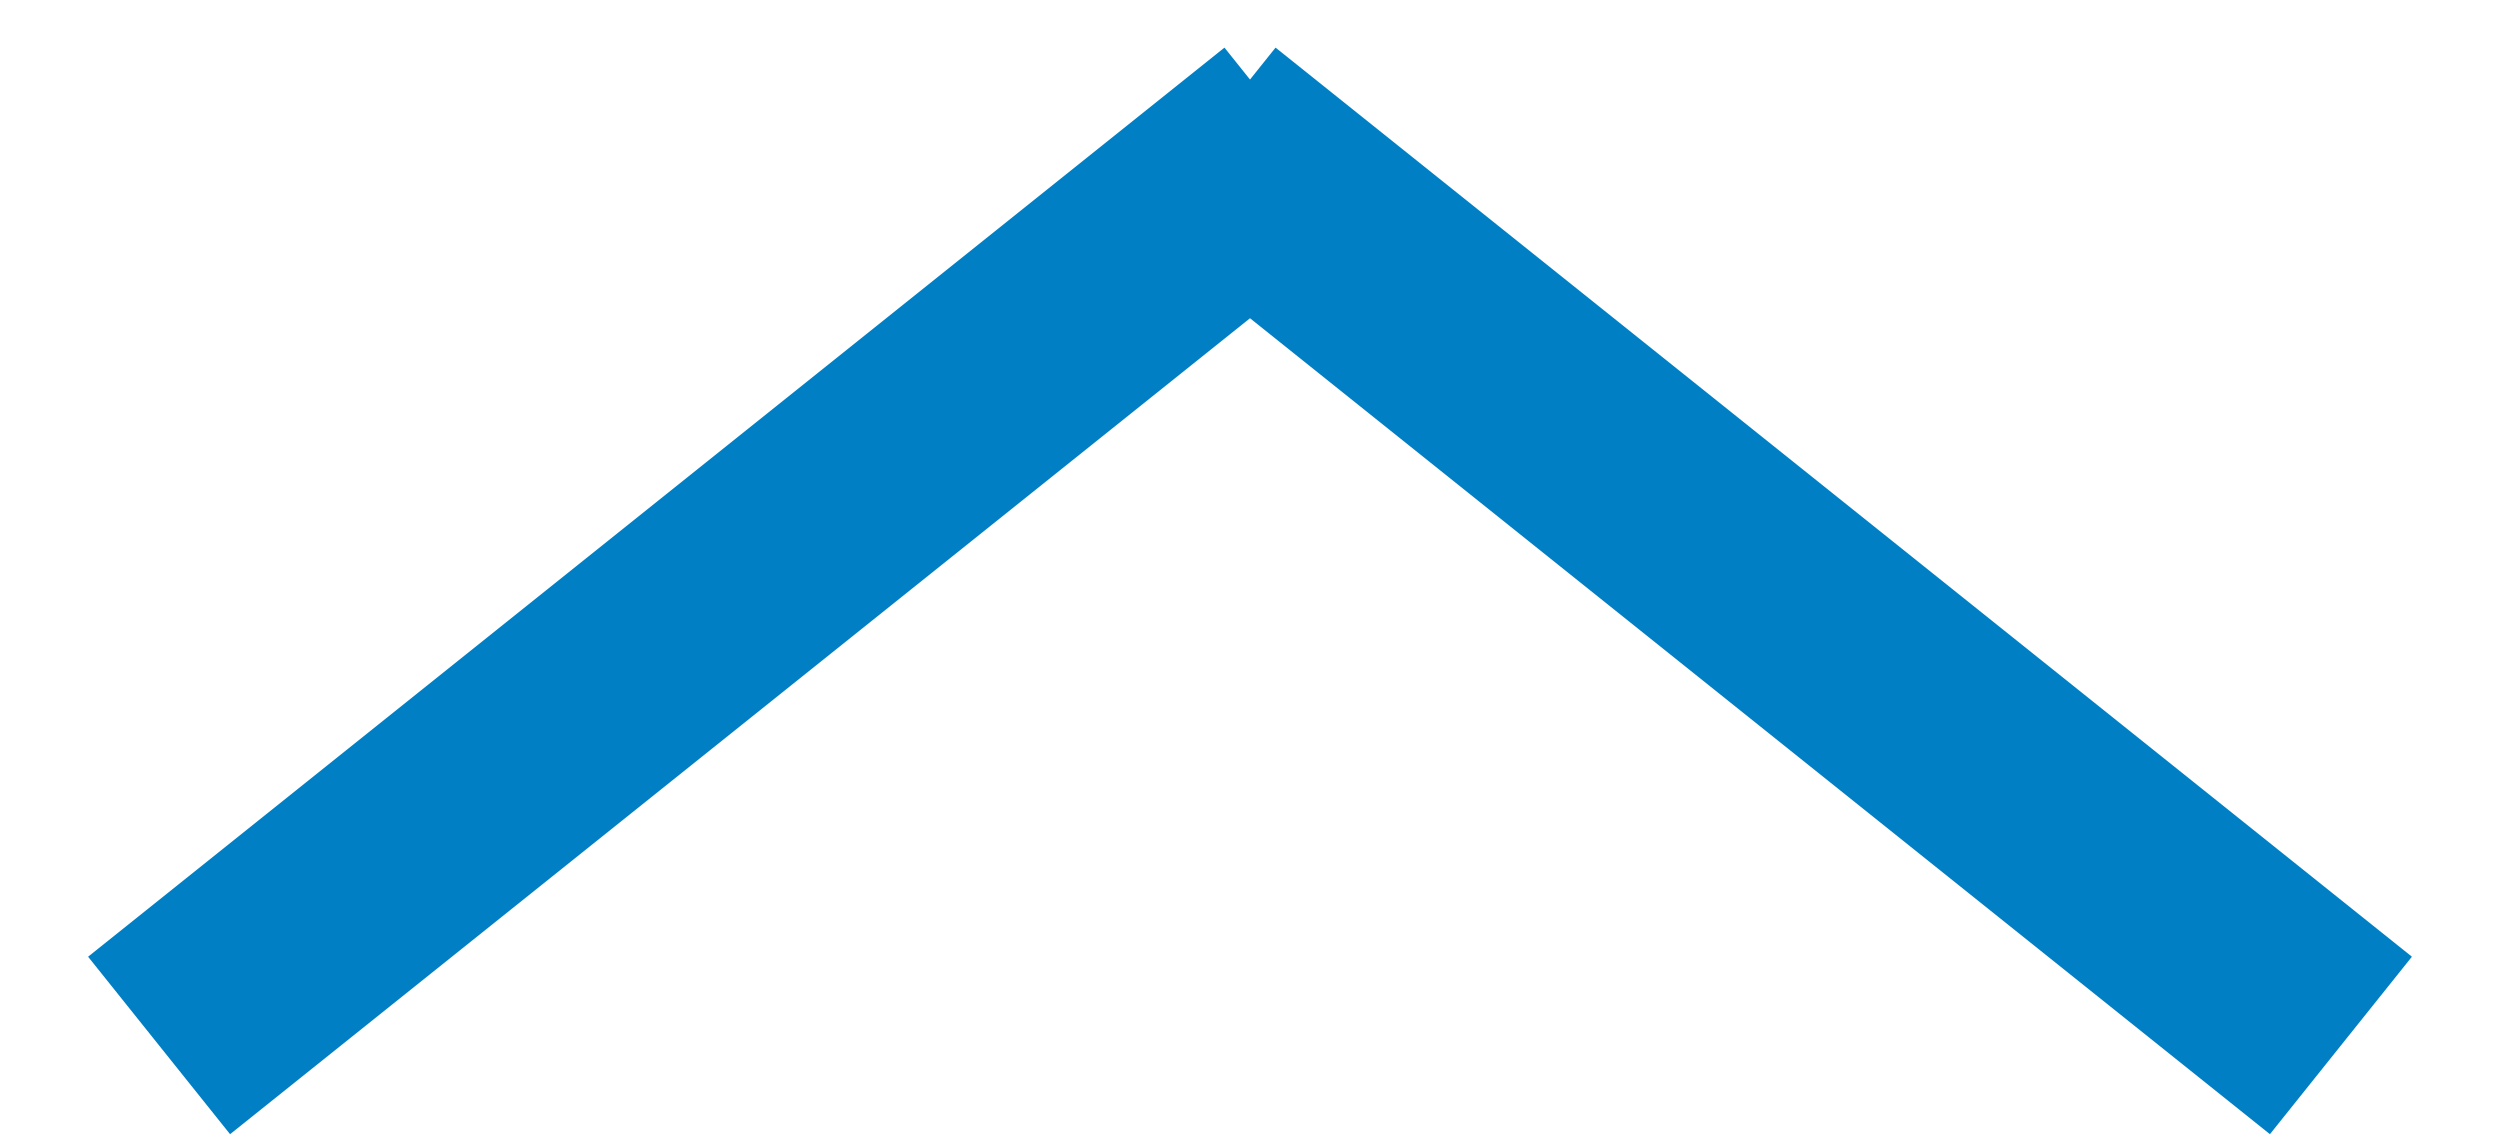
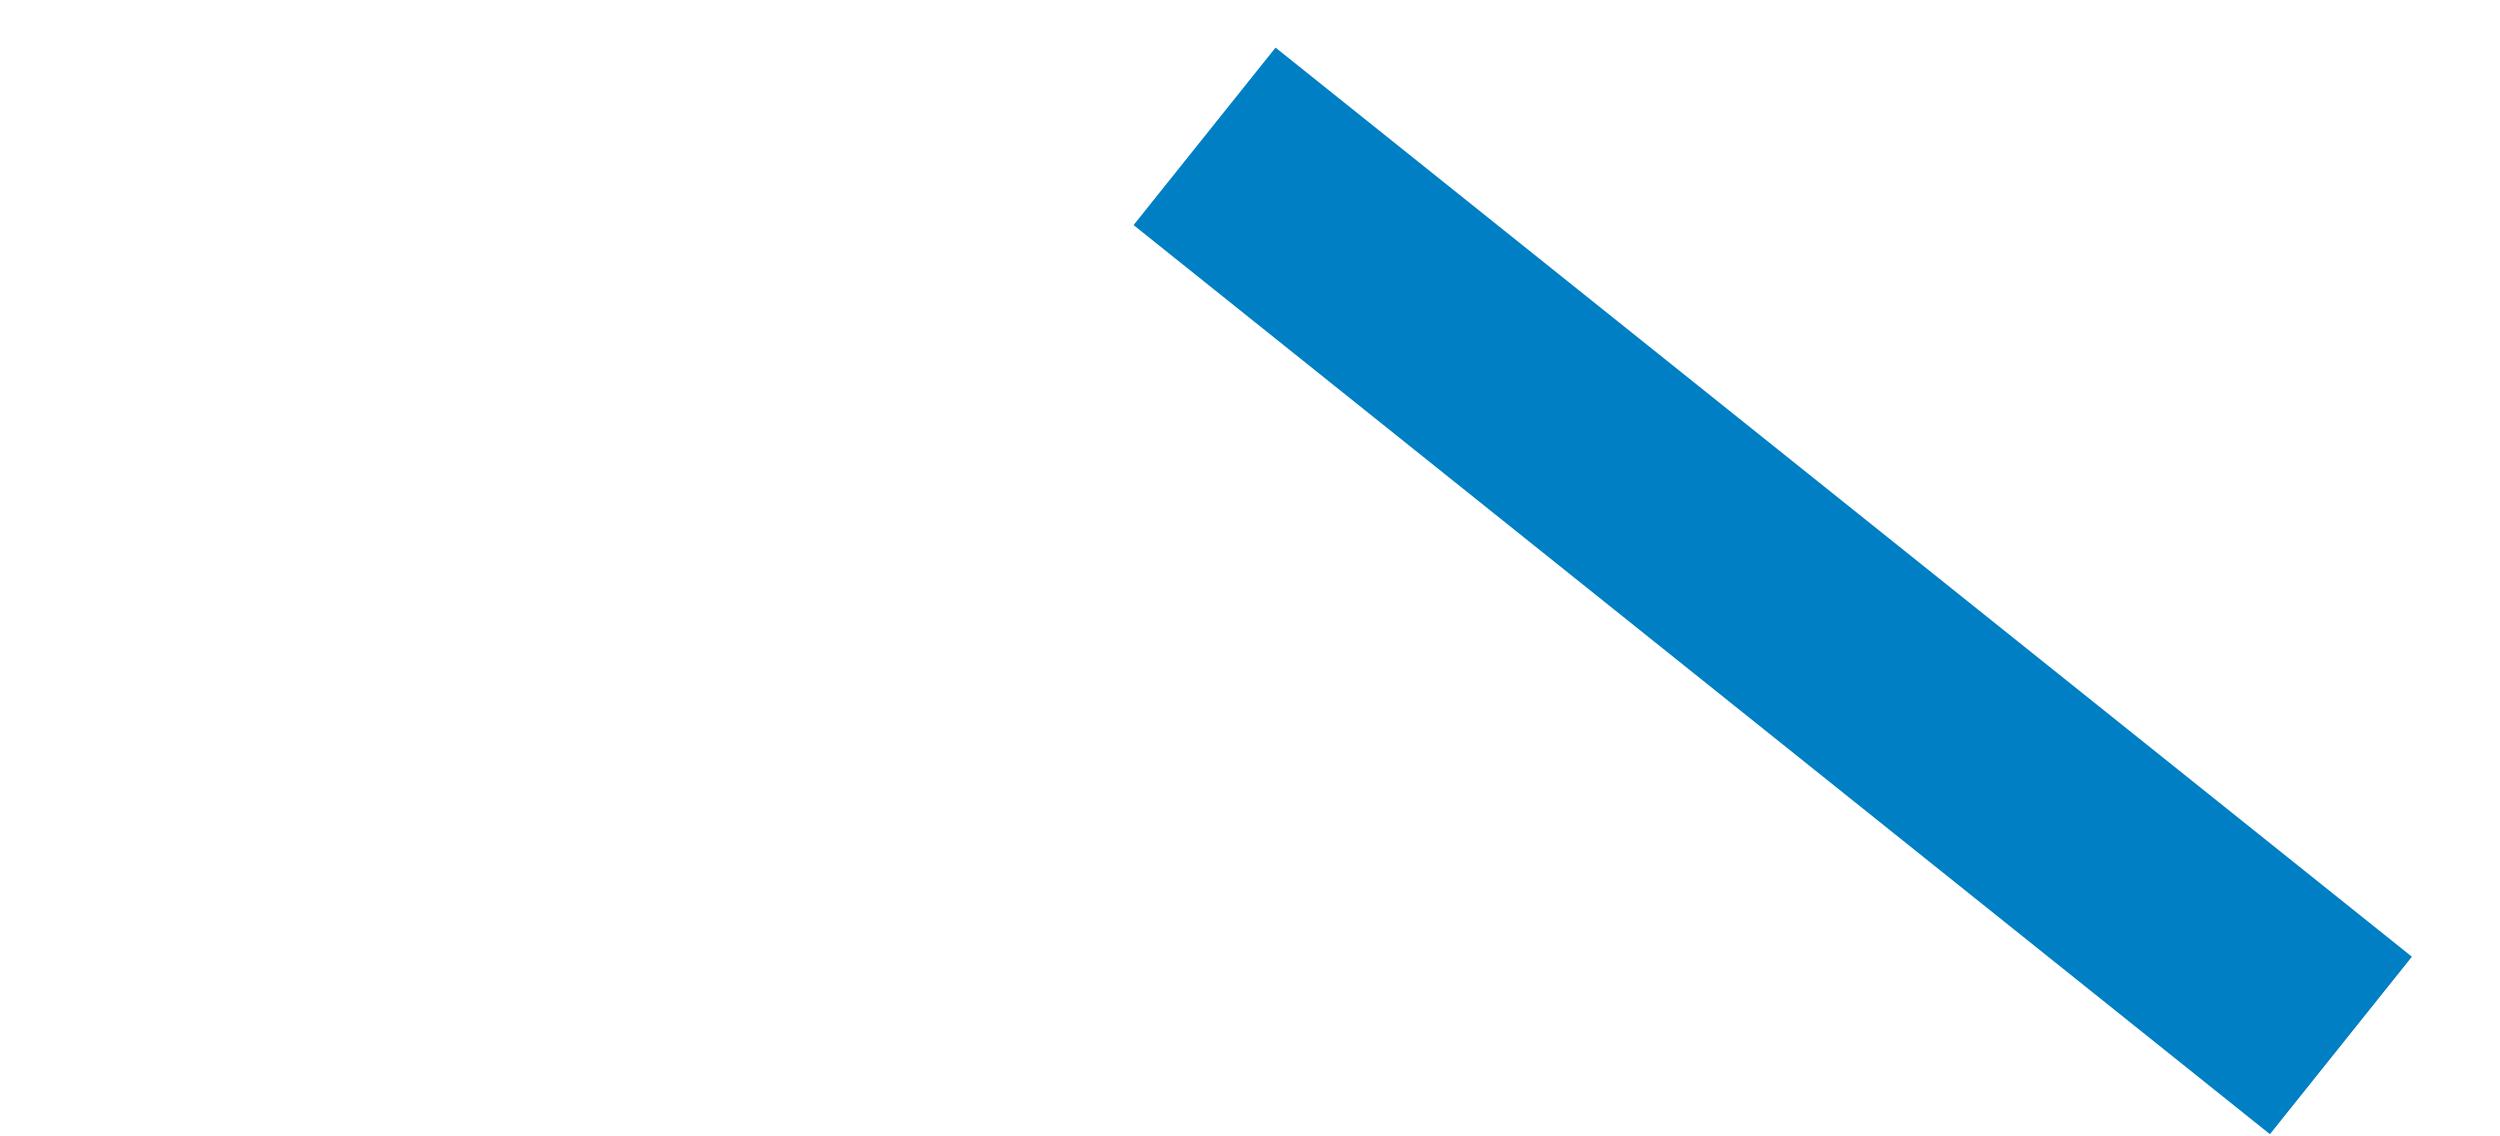
<svg xmlns="http://www.w3.org/2000/svg" version="1.1" id="Layer_1" x="0px" y="0px" viewBox="0 0 22 10" width="22" height="10" style="enable-background:new 0 0 22 10;" xml:space="preserve">
  <style type="text/css">
	.st0{fill:none;stroke:#007FC4;stroke-width:2;}
	.st1{fill:none;stroke:#007FC4;stroke-width:2;stroke-miterlimit:4;}
</style>
-   <line class="st0" x1="1.4" y1="9.2" x2="11.4" y2="1.2" />
  <line class="st1" x1="20.6" y1="9.2" x2="10.6" y2="1.2" />
</svg>